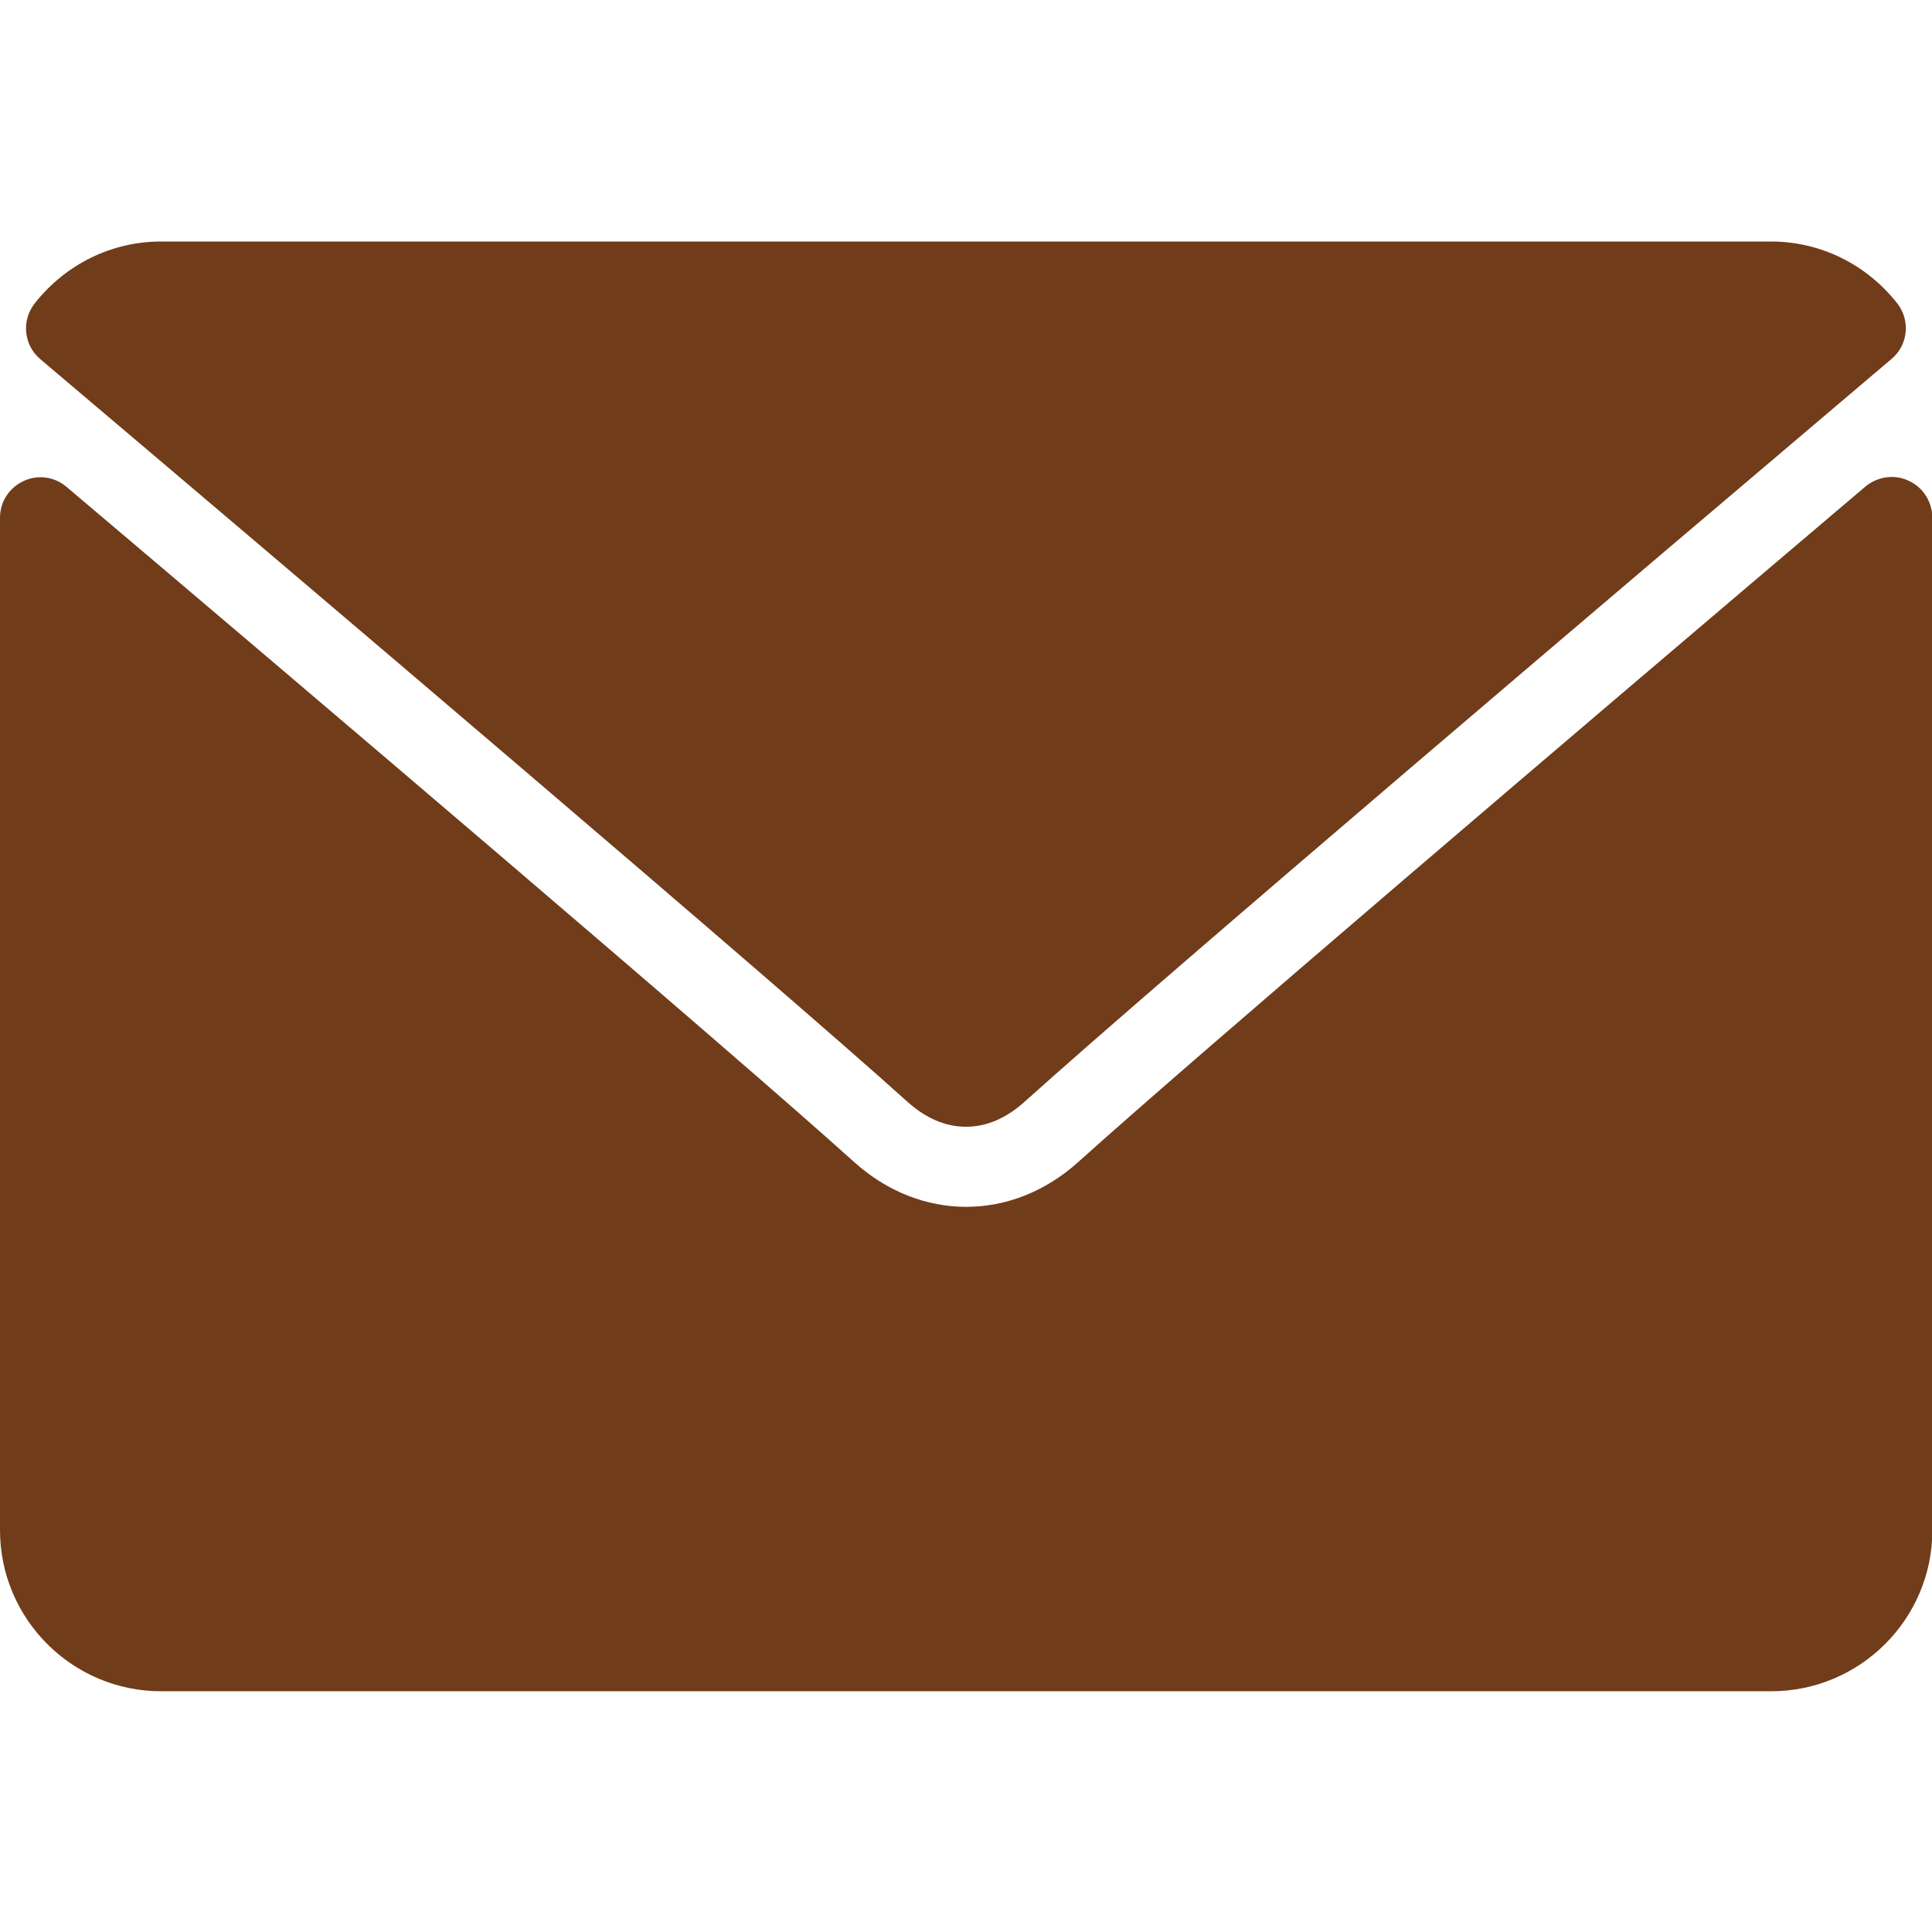
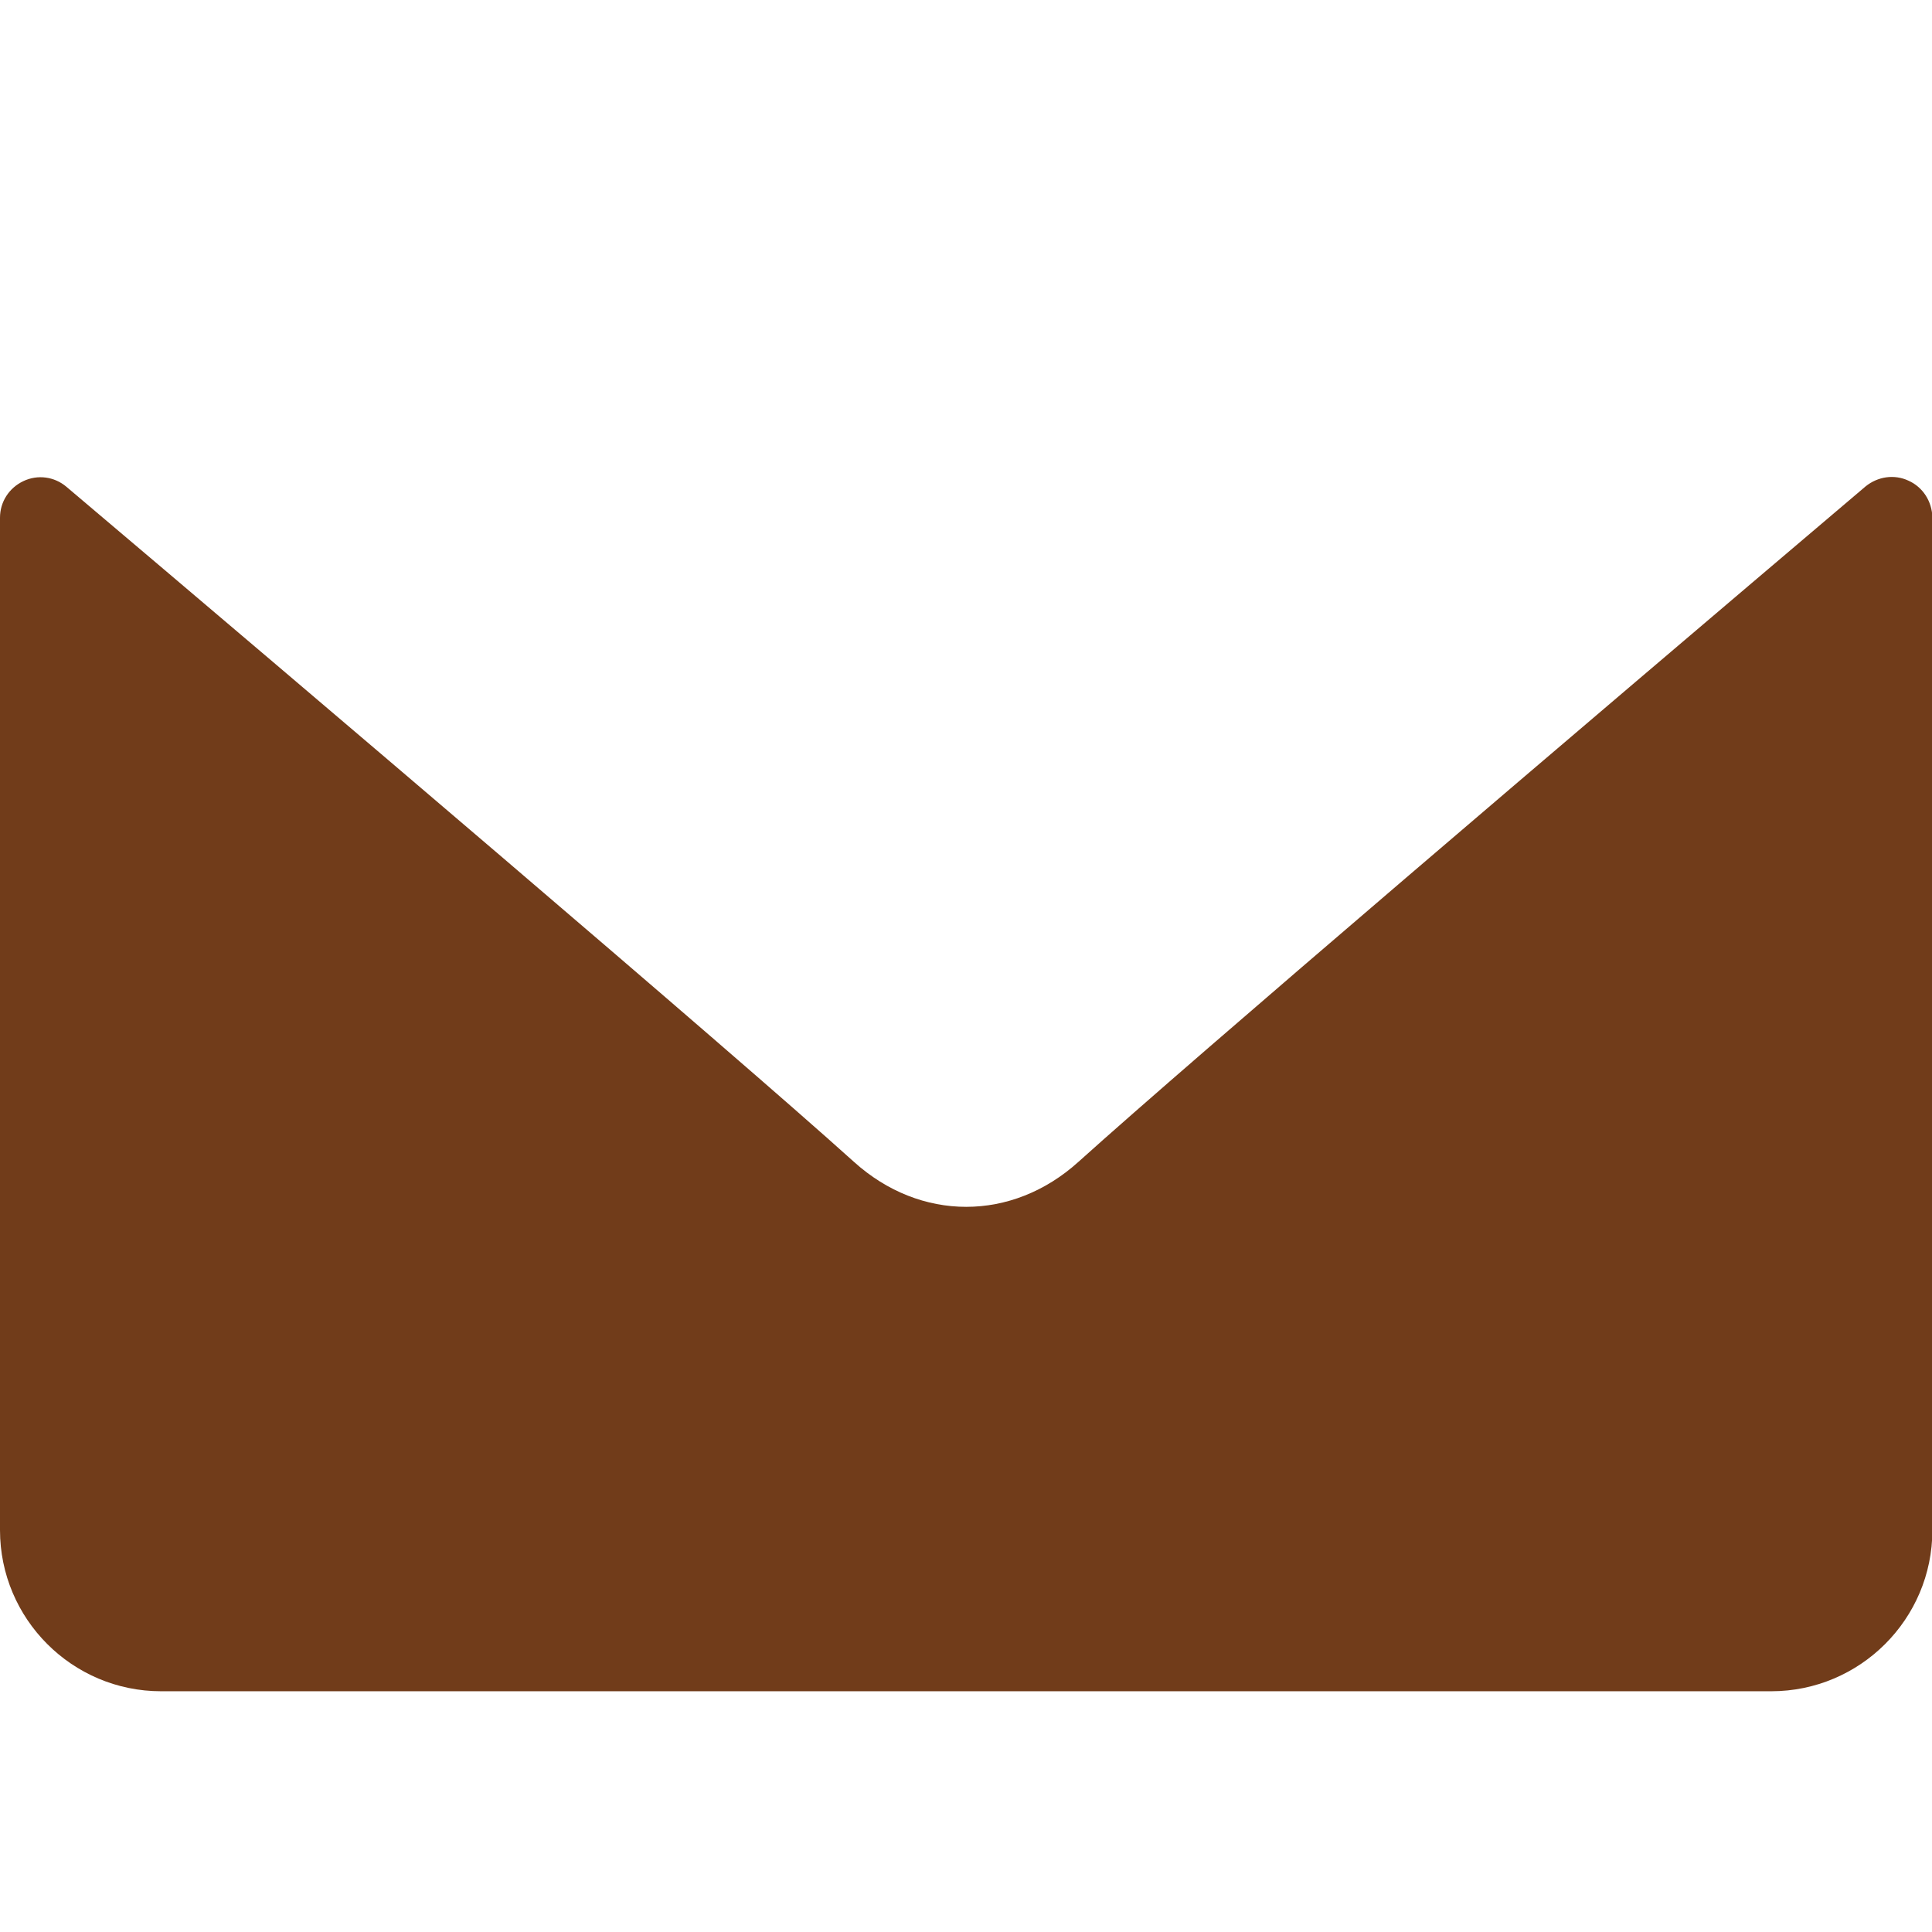
<svg xmlns="http://www.w3.org/2000/svg" version="1.1" id="Layer_1" x="0px" y="0px" viewBox="-49 141 512 512" style="enable-background:new -49 141 512 512;" xml:space="preserve">
  <style type="text/css">
	.st0{fill:#713C1A;}
</style>
  <g>
    <g>
      <g>
-         <path class="st0" d="M-38.3,236.2C32,295.7,155.3,400.4,191.5,433c4.9,4.4,10.1,6.6,15.5,6.6c5.4,0,10.6-2.2,15.5-6.6     c36.3-32.7,159.6-137.4,229.8-196.9c4.4-3.7,5-10.2,1.5-14.7c-8.2-10.4-20.4-16.4-33.5-16.4H-6.3c-13.1,0-25.3,6-33.5,16.4     C-43.4,226-42.7,232.5-38.3,236.2z" />
        <path class="st0" d="M456.8,268.4c-3.8-1.8-8.2-1.1-11.4,1.5C367.5,336,268.1,420.7,236.8,448.9c-17.6,15.9-41.9,15.9-59.5,0     c-33.4-30.1-145-125-208.7-178.9c-3.2-2.7-7.6-3.3-11.4-1.5c-3.8,1.8-6.2,5.5-6.2,9.7v268.3c0,23.5,19.1,42.7,42.7,42.7h426.7     c23.5,0,42.7-19.1,42.7-42.7V278.1C463,273.9,460.6,270.1,456.8,268.4z" />
      </g>
    </g>
  </g>
</svg>